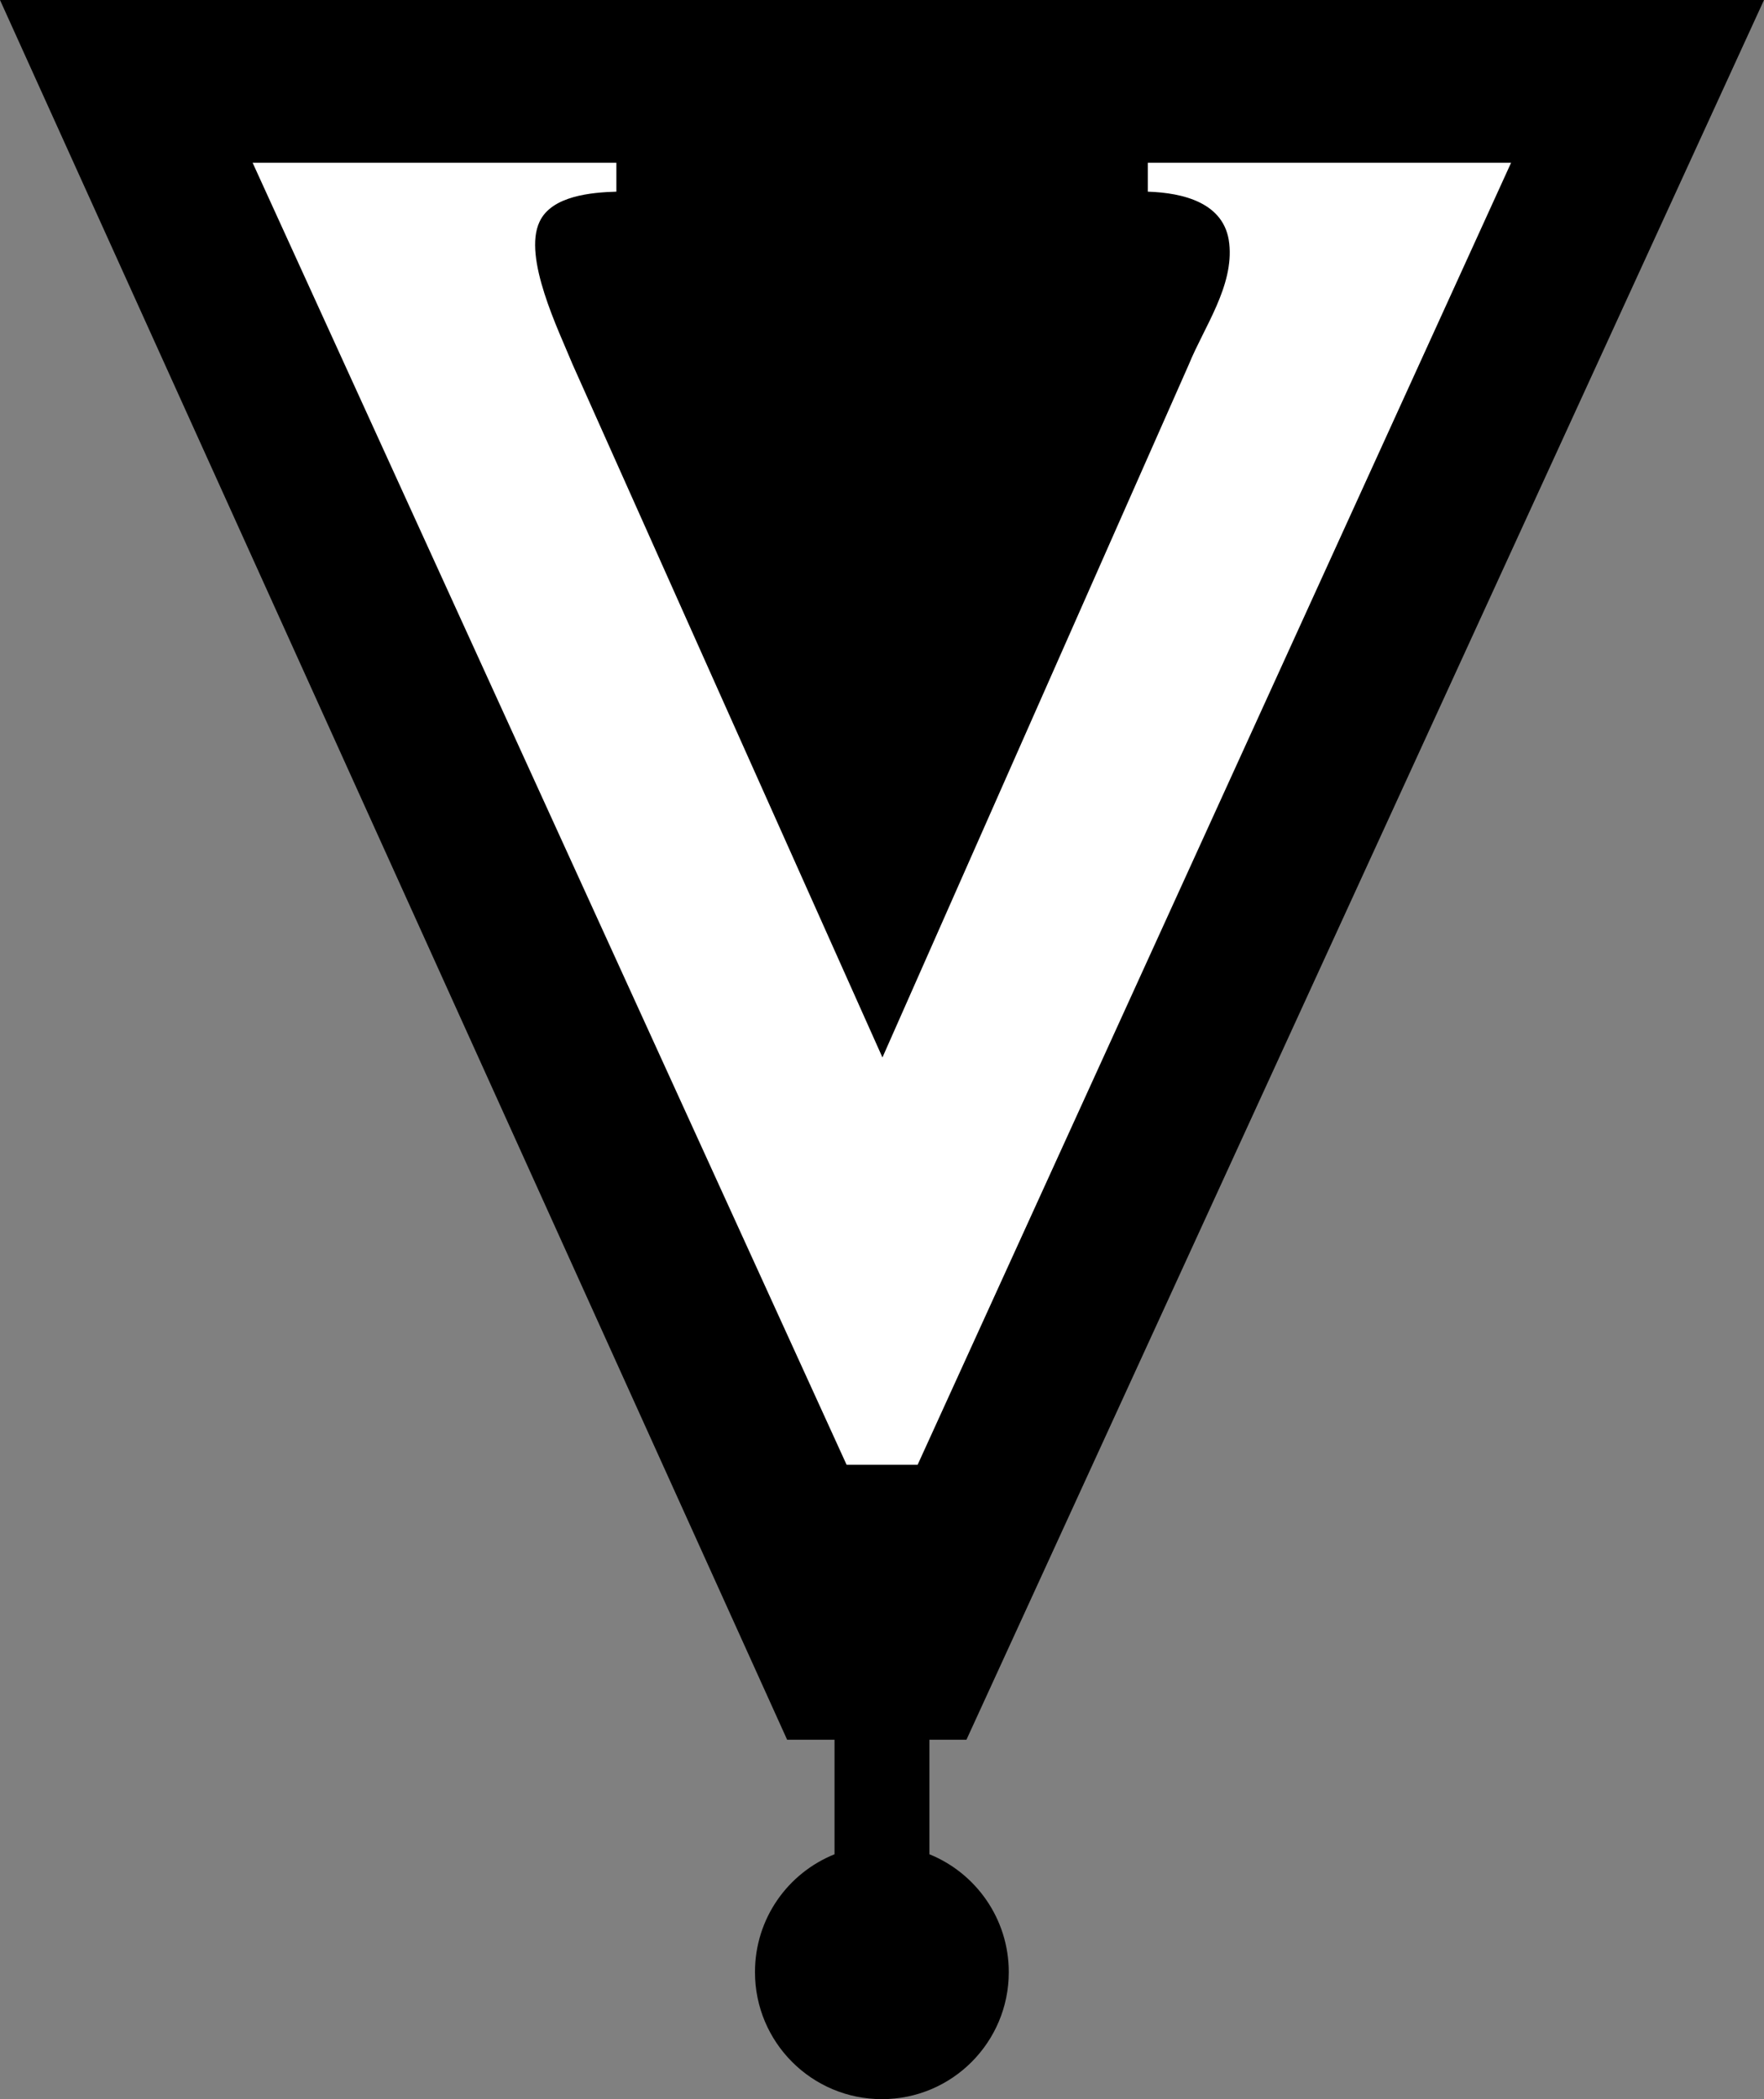
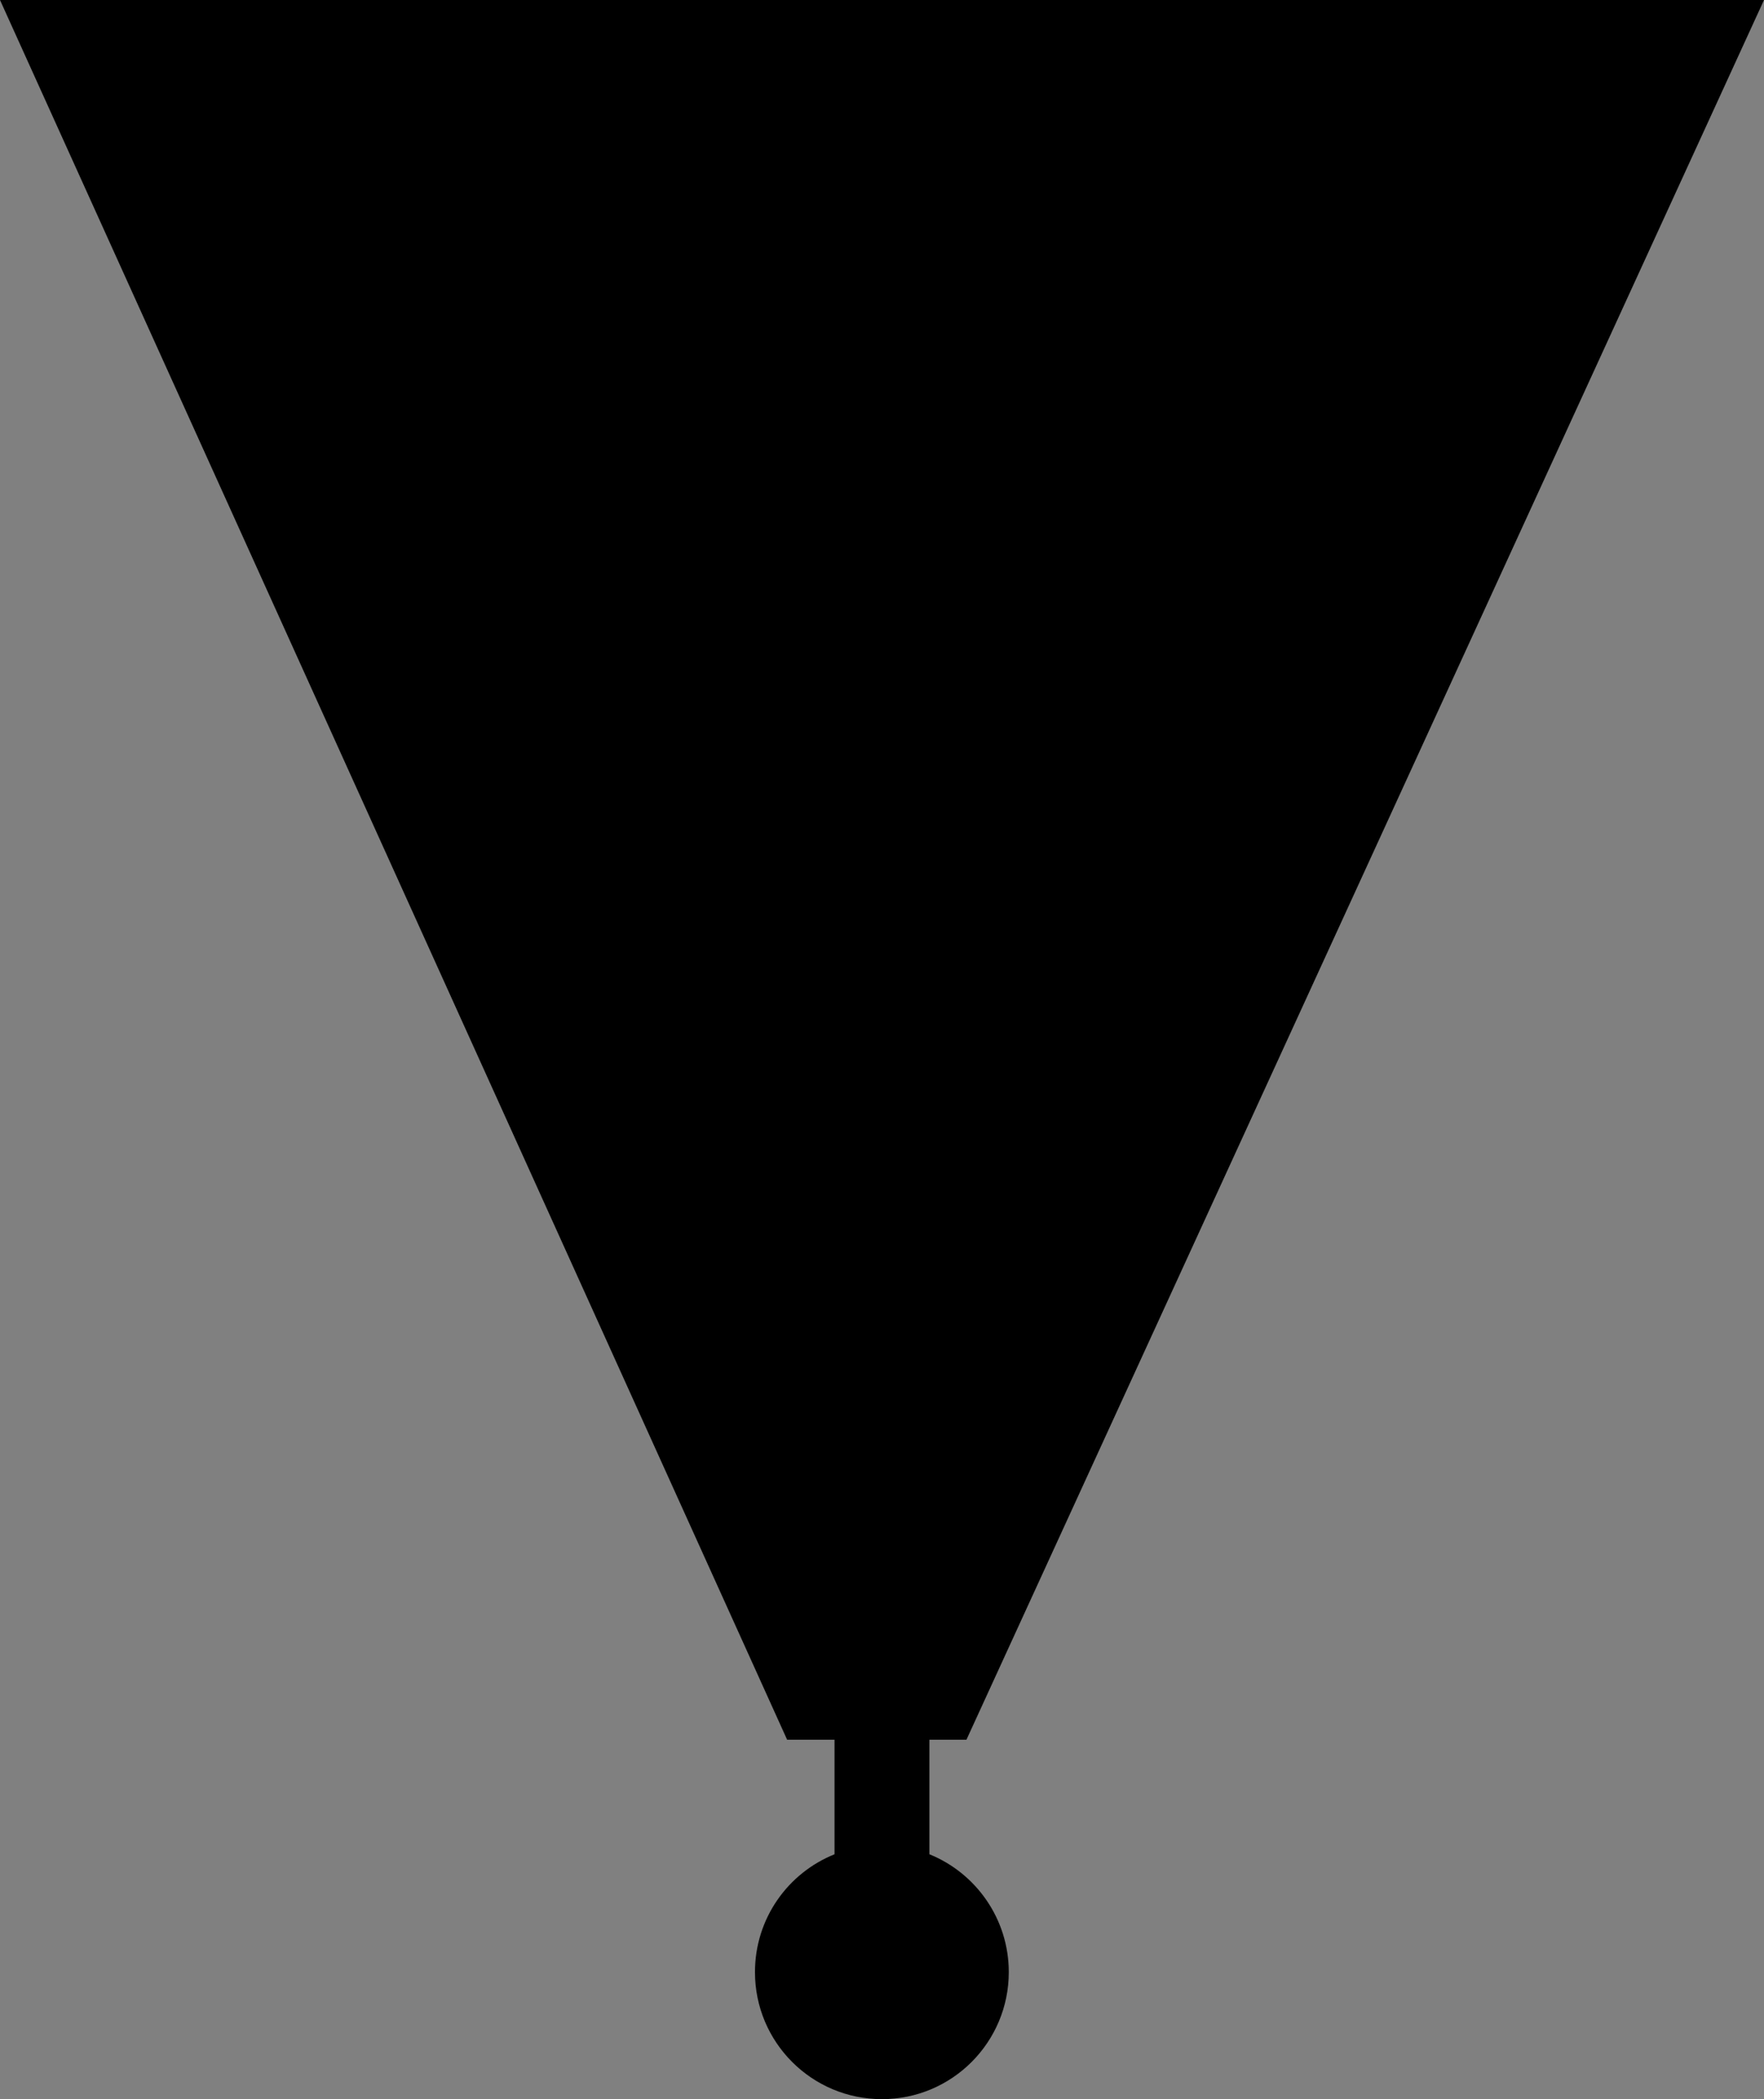
<svg xmlns="http://www.w3.org/2000/svg" xmlns:ns1="http://www.inkscape.org/namespaces/inkscape" version="1.1" width="600" height="713.811" id="svg5016">
  <rect width="100%" height="100%" fill="#808080" stroke="none" />
  <defs id="defs5018" />
  <path d="m 283.852,630.543 c -15.896,6.387 -27.058,21.88 -27.058,40.073 0,23.834 19.281,43.195 43.195,43.195 23.854,0 43.135,-19.361 43.135,-43.195 0,-18.112 -11.182,-33.686 -26.997,-40.073 l 0,-38.944 12.592,0 L 600,0 513.972,0 0,0 l 267.734,591.599 16.118,0 0,38.944 z" ns1:connector-curvature="0" id="path416" style="fill:#000000;fill-opacity:1;fill-rule:nonzero;stroke:none" />
-   <path d="m 300.151,359.585 c 0,0 104.12,-235.459 104.201,-235.62 5.198,-12.753 15.352,-26.675 13.76,-41.16 C 416.621,68.863 402.297,65.559 390.41,65.176 l 0,-9.832 123.562,0 -201.854,442.752 -24.156,0 -202.035,-442.752 123.723,0 0,9.832 c -8.502,0.242 -22.041,1.41 -26.131,10.235 -5.742,12.108 6.447,36.829 11.262,48.554 0,0.081 105.369,235.62 105.369,235.62" ns1:connector-curvature="0" id="path418" style="fill:#ffffff;fill-opacity:1;fill-rule:nonzero;stroke:none" />
</svg>